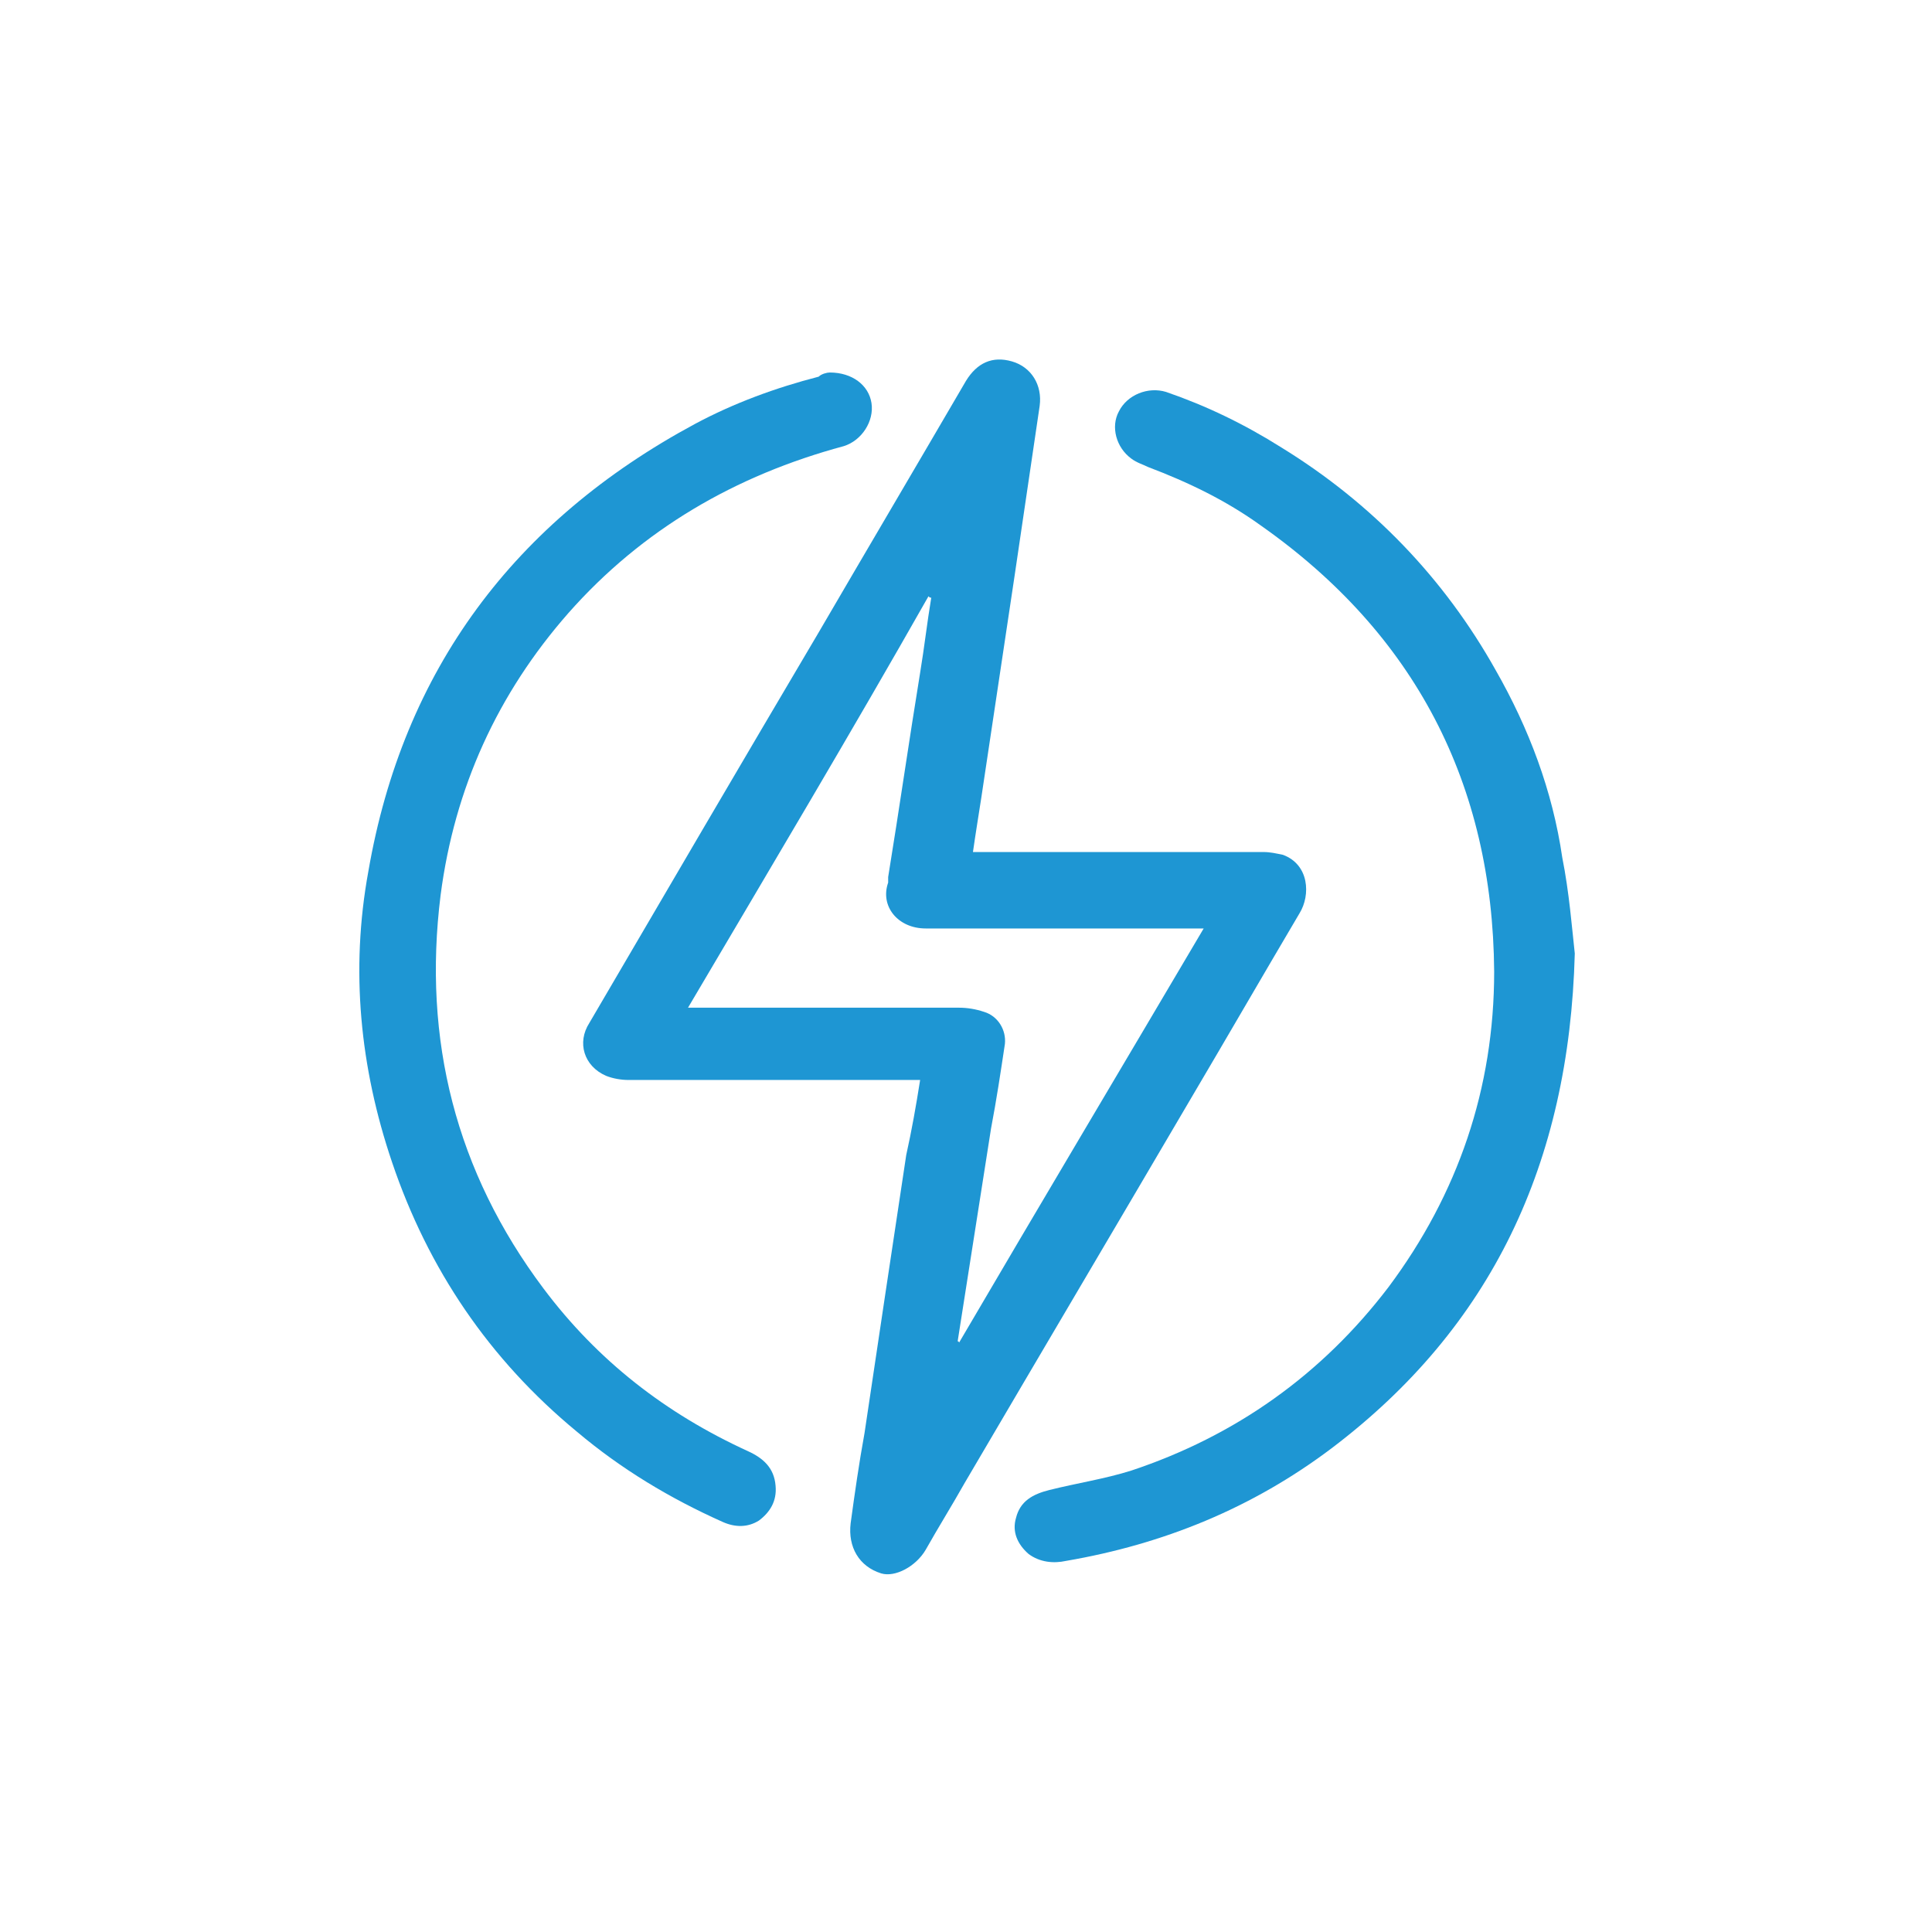
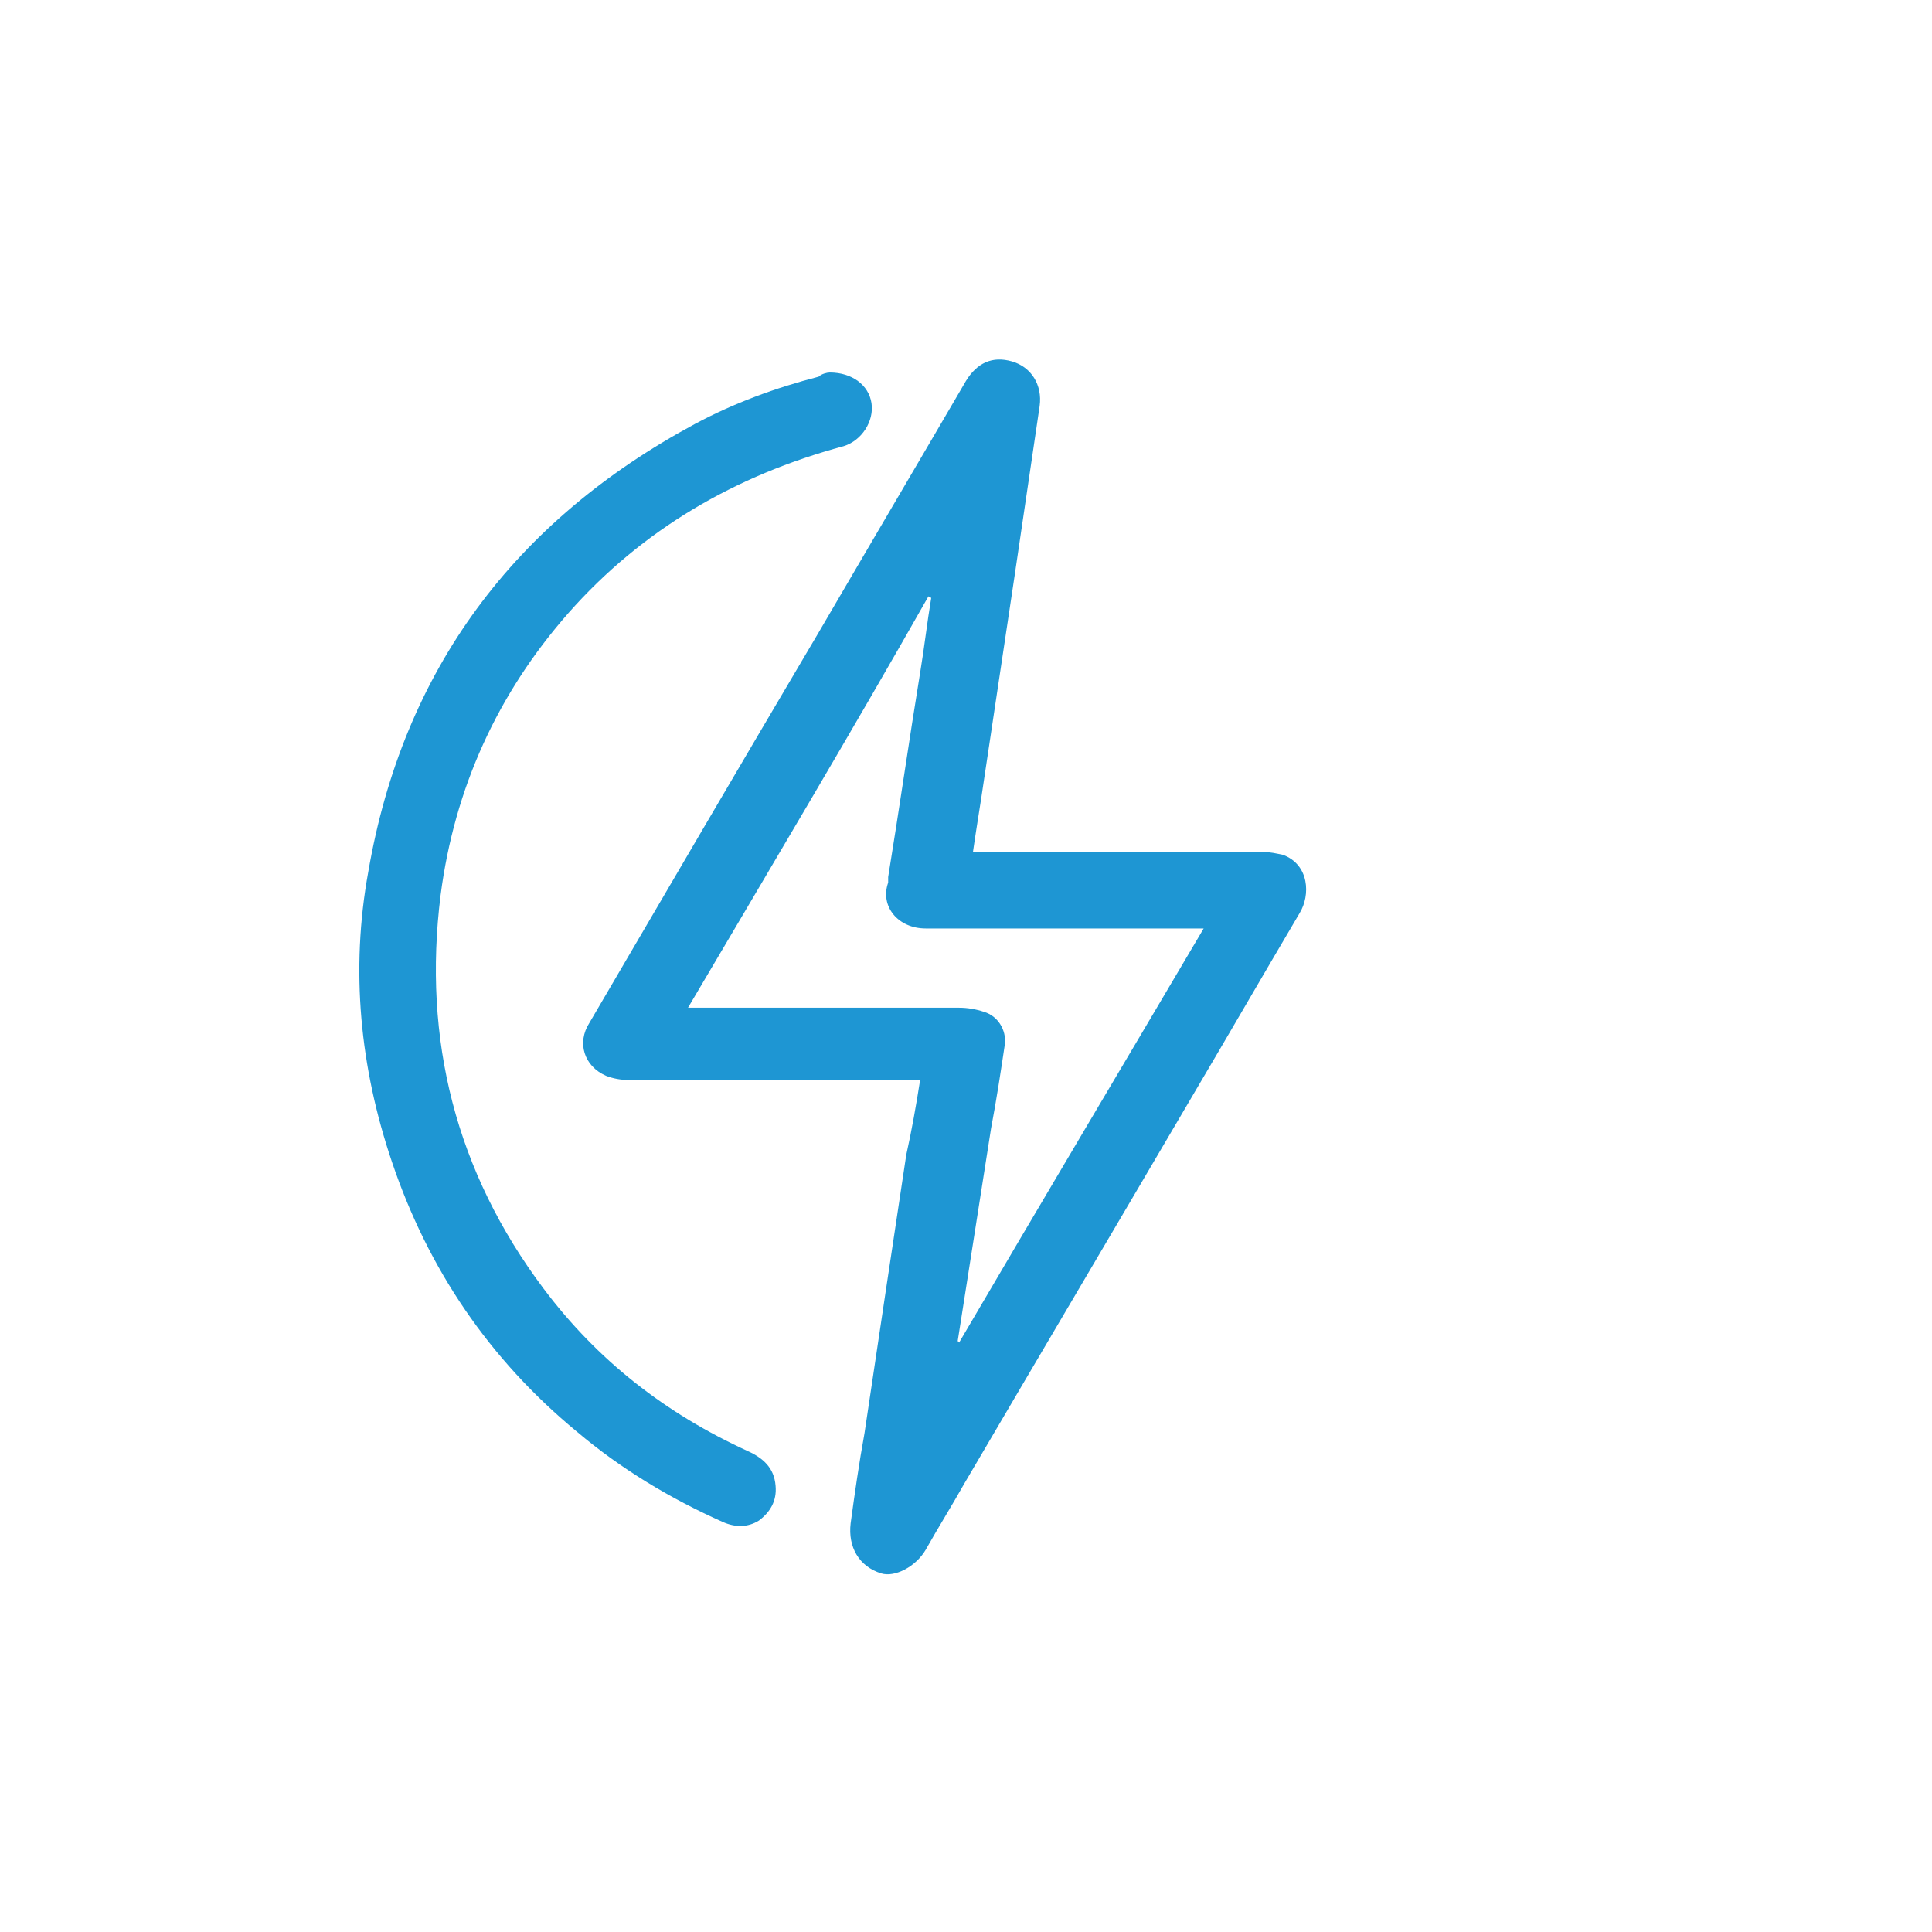
<svg xmlns="http://www.w3.org/2000/svg" version="1.1" id="Слой_1" x="0px" y="0px" viewBox="0 0 139 139" style="enable-background:new 0 0 139 139;" xml:space="preserve">
  <style type="text/css">
	.st0{fill:#1E96D3;}
</style>
  <g>
    <path class="st0" d="M66.2,77.7c-0.9,0-1.7,0-2.5,0c-6.2,0-12.3,0-18.5,0c-0.5,0-1.1-0.1-1.6-0.3c-1.6-0.7-2.1-2.4-1.2-3.8   c5.5-9.4,11-18.8,16.5-28.1c3.5-6,7.1-12.1,10.6-18.1c0.8-1.3,1.9-1.8,3.3-1.4c1.4,0.4,2.2,1.7,2,3.2c-0.6,4.1-1.2,8.1-1.8,12.2   c-0.8,5.3-1.6,10.7-2.4,16c-0.2,1.3-0.4,2.5-0.6,3.9c0.3,0,0.6,0,0.8,0c6.7,0,13.4,0,20.1,0c0.5,0,0.9,0.1,1.4,0.2   c1.9,0.7,2,2.9,1.2,4.2c-2.6,4.4-5.2,8.9-7.8,13.3c-5.4,9.2-10.9,18.5-16.3,27.7c-0.9,1.6-1.9,3.2-2.8,4.8c-0.7,1.2-2.2,2-3.2,1.7   c-1.6-0.5-2.4-1.9-2.2-3.6c0.3-2.2,0.6-4.3,1-6.5c1-6.7,2-13.4,3-20C65.6,81.3,65.9,79.6,66.2,77.7z M49.5,72.5c0.5,0,0.8,0,1.1,0   c6.1,0,12.3,0,18.4,0c0.6,0,1.2,0.1,1.8,0.3c1,0.3,1.6,1.3,1.5,2.3c-0.3,2-0.6,4-1,6.1c-0.8,5.1-1.6,10.2-2.4,15.3   c0,0,0.1,0,0.1,0.1c5.8-9.9,11.7-19.8,17.6-29.8c-0.5,0-0.7,0-1,0c-4.6,0-9.1,0-13.7,0c-1.8,0-3.5,0-5.3,0c-2,0-3.3-1.6-2.7-3.3   c0-0.1,0-0.3,0-0.4c0.8-4.9,1.5-9.8,2.3-14.7c0.3-1.8,0.5-3.6,0.8-5.4c-0.1,0-0.1,0-0.2-0.1C61.3,52.6,55.4,62.5,49.5,72.5z" />
-     <path class="st0" d="M113.3,68.6c-0.4,15.1-6,26.9-17.5,35.6c-5.7,4.3-12.1,6.9-19.1,8.1c-0.9,0.2-1.9,0.1-2.7-0.5   c-0.8-0.7-1.2-1.6-0.9-2.6c0.3-1.2,1.2-1.7,2.4-2c2-0.5,4-0.8,5.9-1.4c7.5-2.5,13.7-6.9,18.5-13.2c5-6.7,7.6-14.3,7.6-22.7   c-0.1-13.5-5.7-24.3-16.8-32.1c-2.5-1.8-5.2-3.1-8.1-4.2c-0.4-0.2-0.8-0.3-1.2-0.6c-1.1-0.8-1.5-2.3-0.9-3.4   c0.6-1.2,2.1-1.8,3.4-1.4c2.9,1,5.6,2.3,8.3,4c6.5,4,11.7,9.4,15.4,16c2.4,4.2,4.1,8.7,4.8,13.5C112.9,64.2,113.1,66.8,113.3,68.6z   " />
    <path class="st0" d="M59.7,26.8c1.6,0,2.8,0.9,3,2.2c0.2,1.3-0.7,2.7-2,3.1c-7.8,2.1-14.5,6-19.8,12c-5.1,5.8-8.2,12.6-9.2,20.3   c-1.3,10.4,1.1,19.9,7.4,28.3c3.9,5.2,8.8,9,14.7,11.7c1.1,0.5,1.9,1.2,2,2.5c0.1,1.1-0.4,1.9-1.2,2.5c-0.8,0.5-1.7,0.5-2.6,0.1   c-3.8-1.7-7.3-3.8-10.5-6.5c-6.3-5.2-10.7-11.7-13.3-19.4c-2.3-6.8-3-13.8-1.7-20.9c2.5-14.5,10.5-25.2,23.5-32.2   c2.8-1.5,5.8-2.6,8.9-3.4C59.1,26.9,59.5,26.8,59.7,26.8z" />
  </g>
</svg>